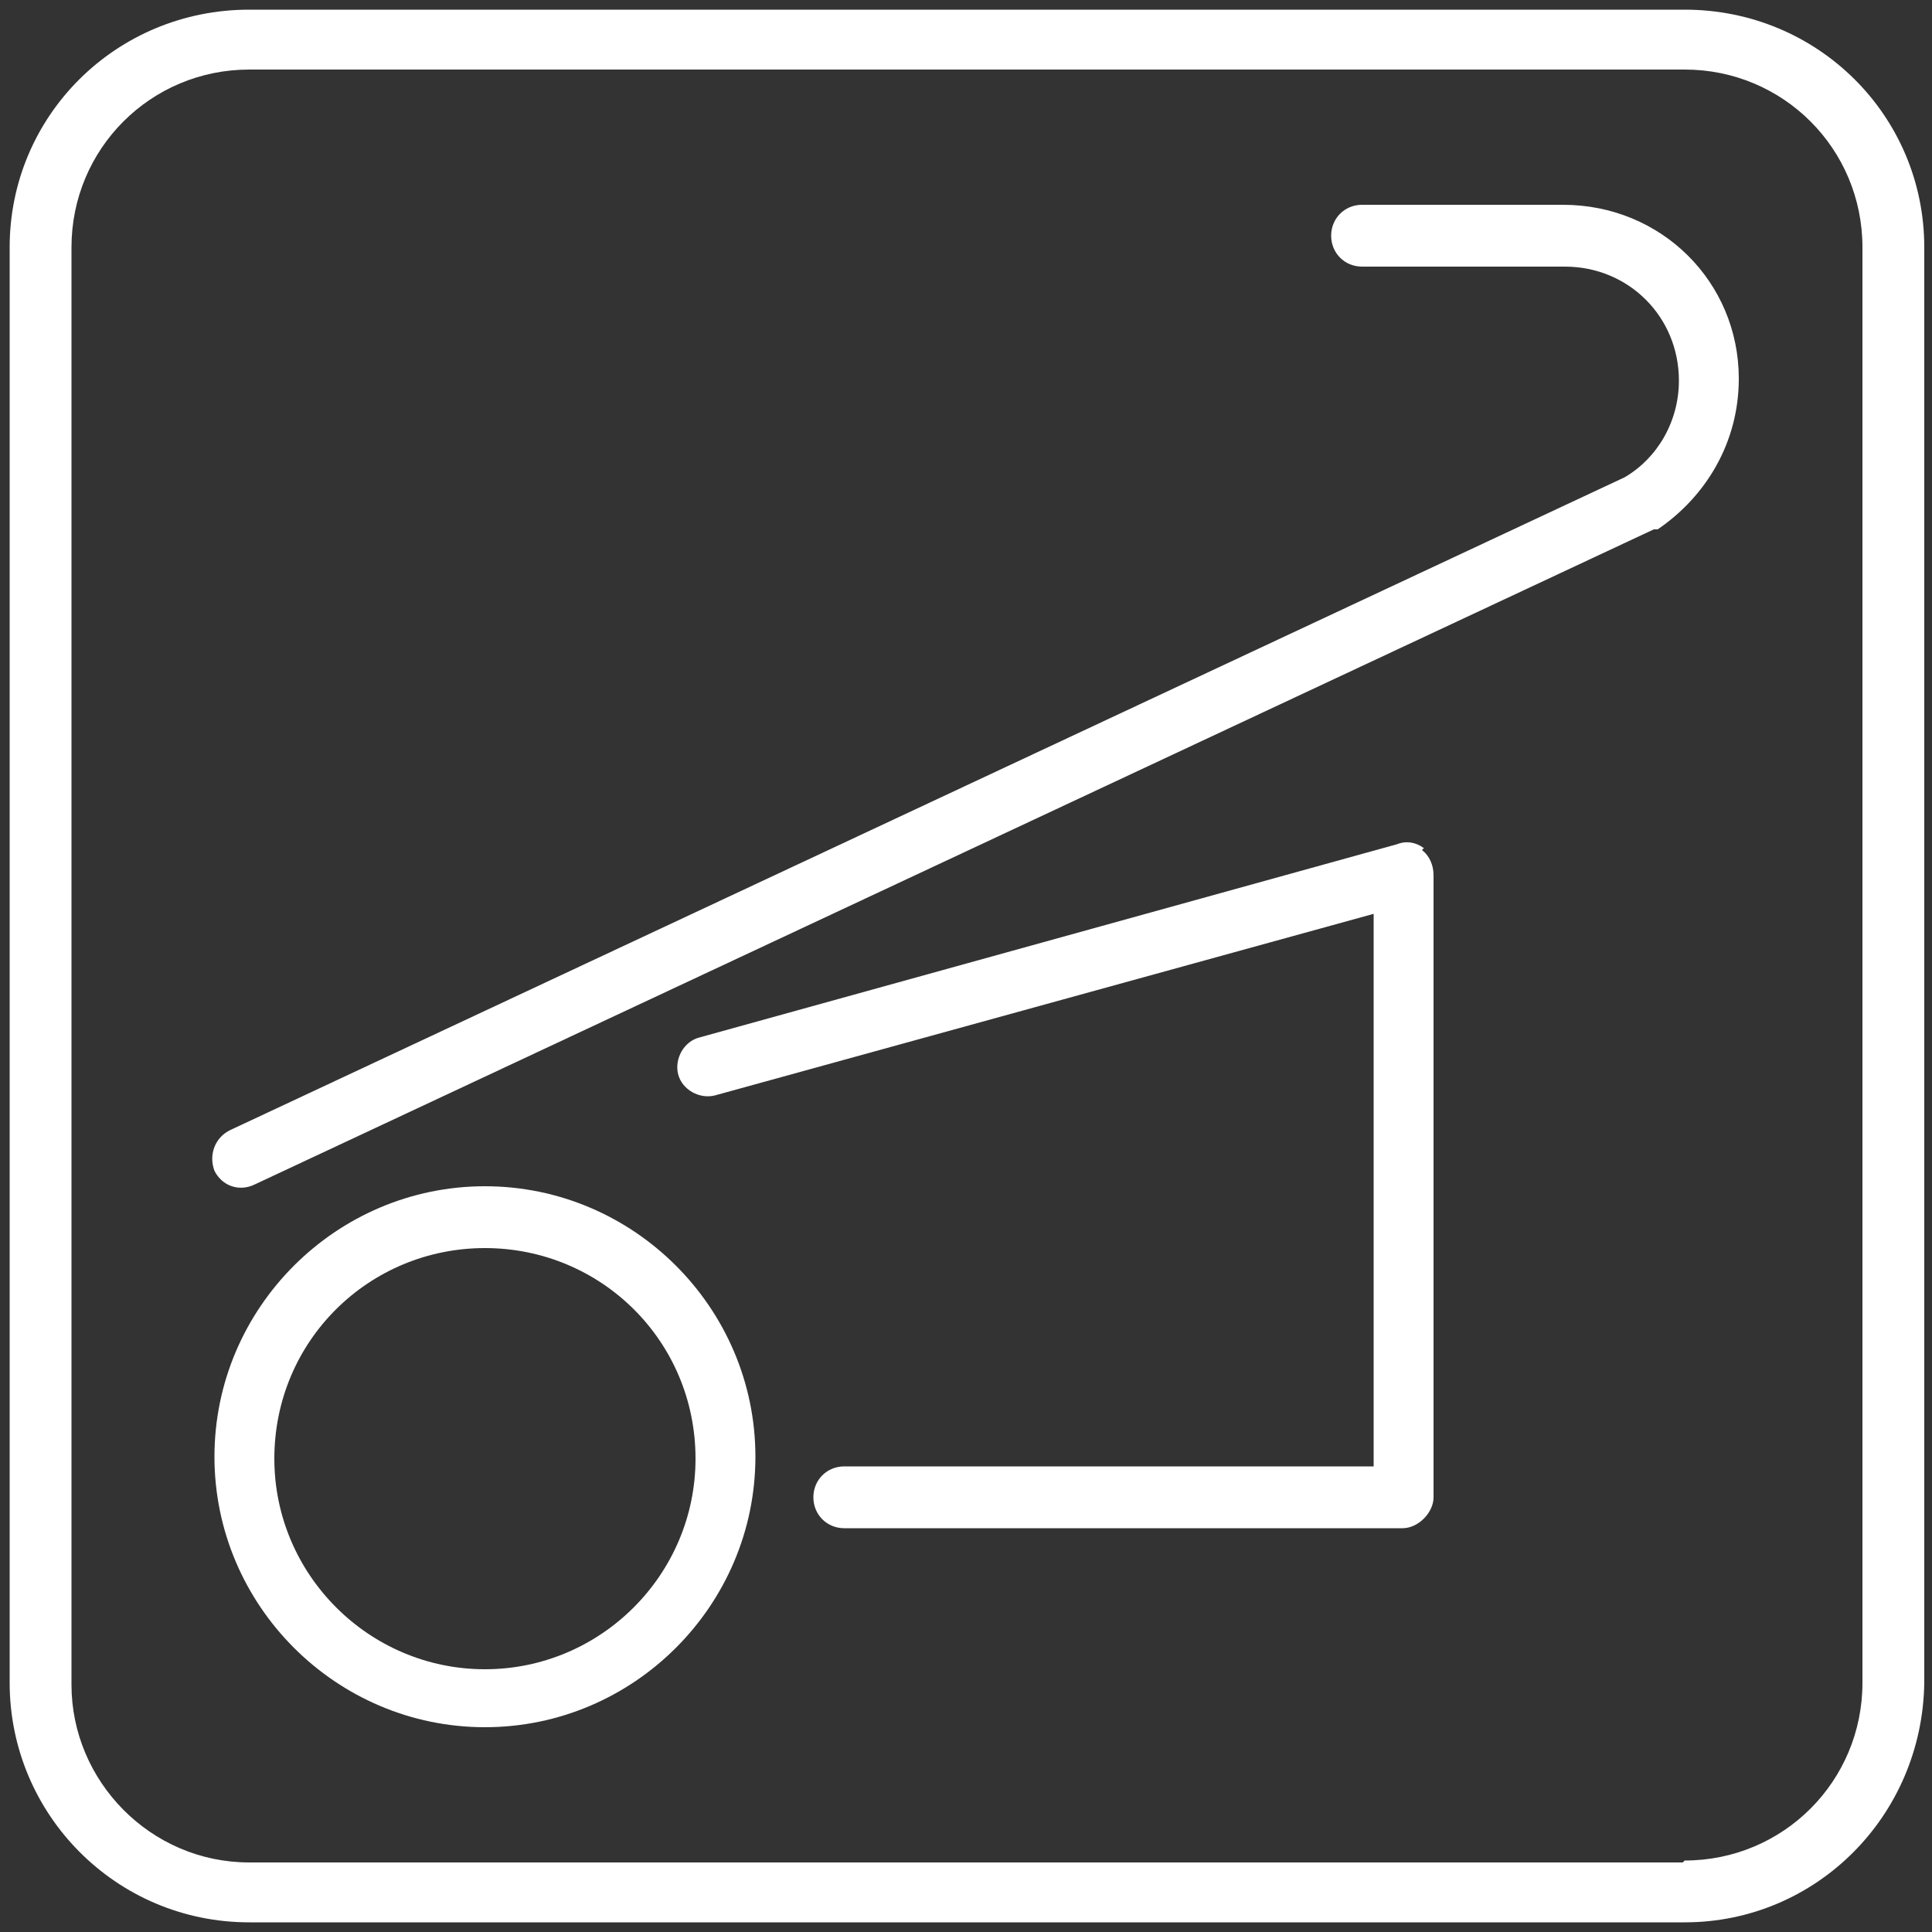
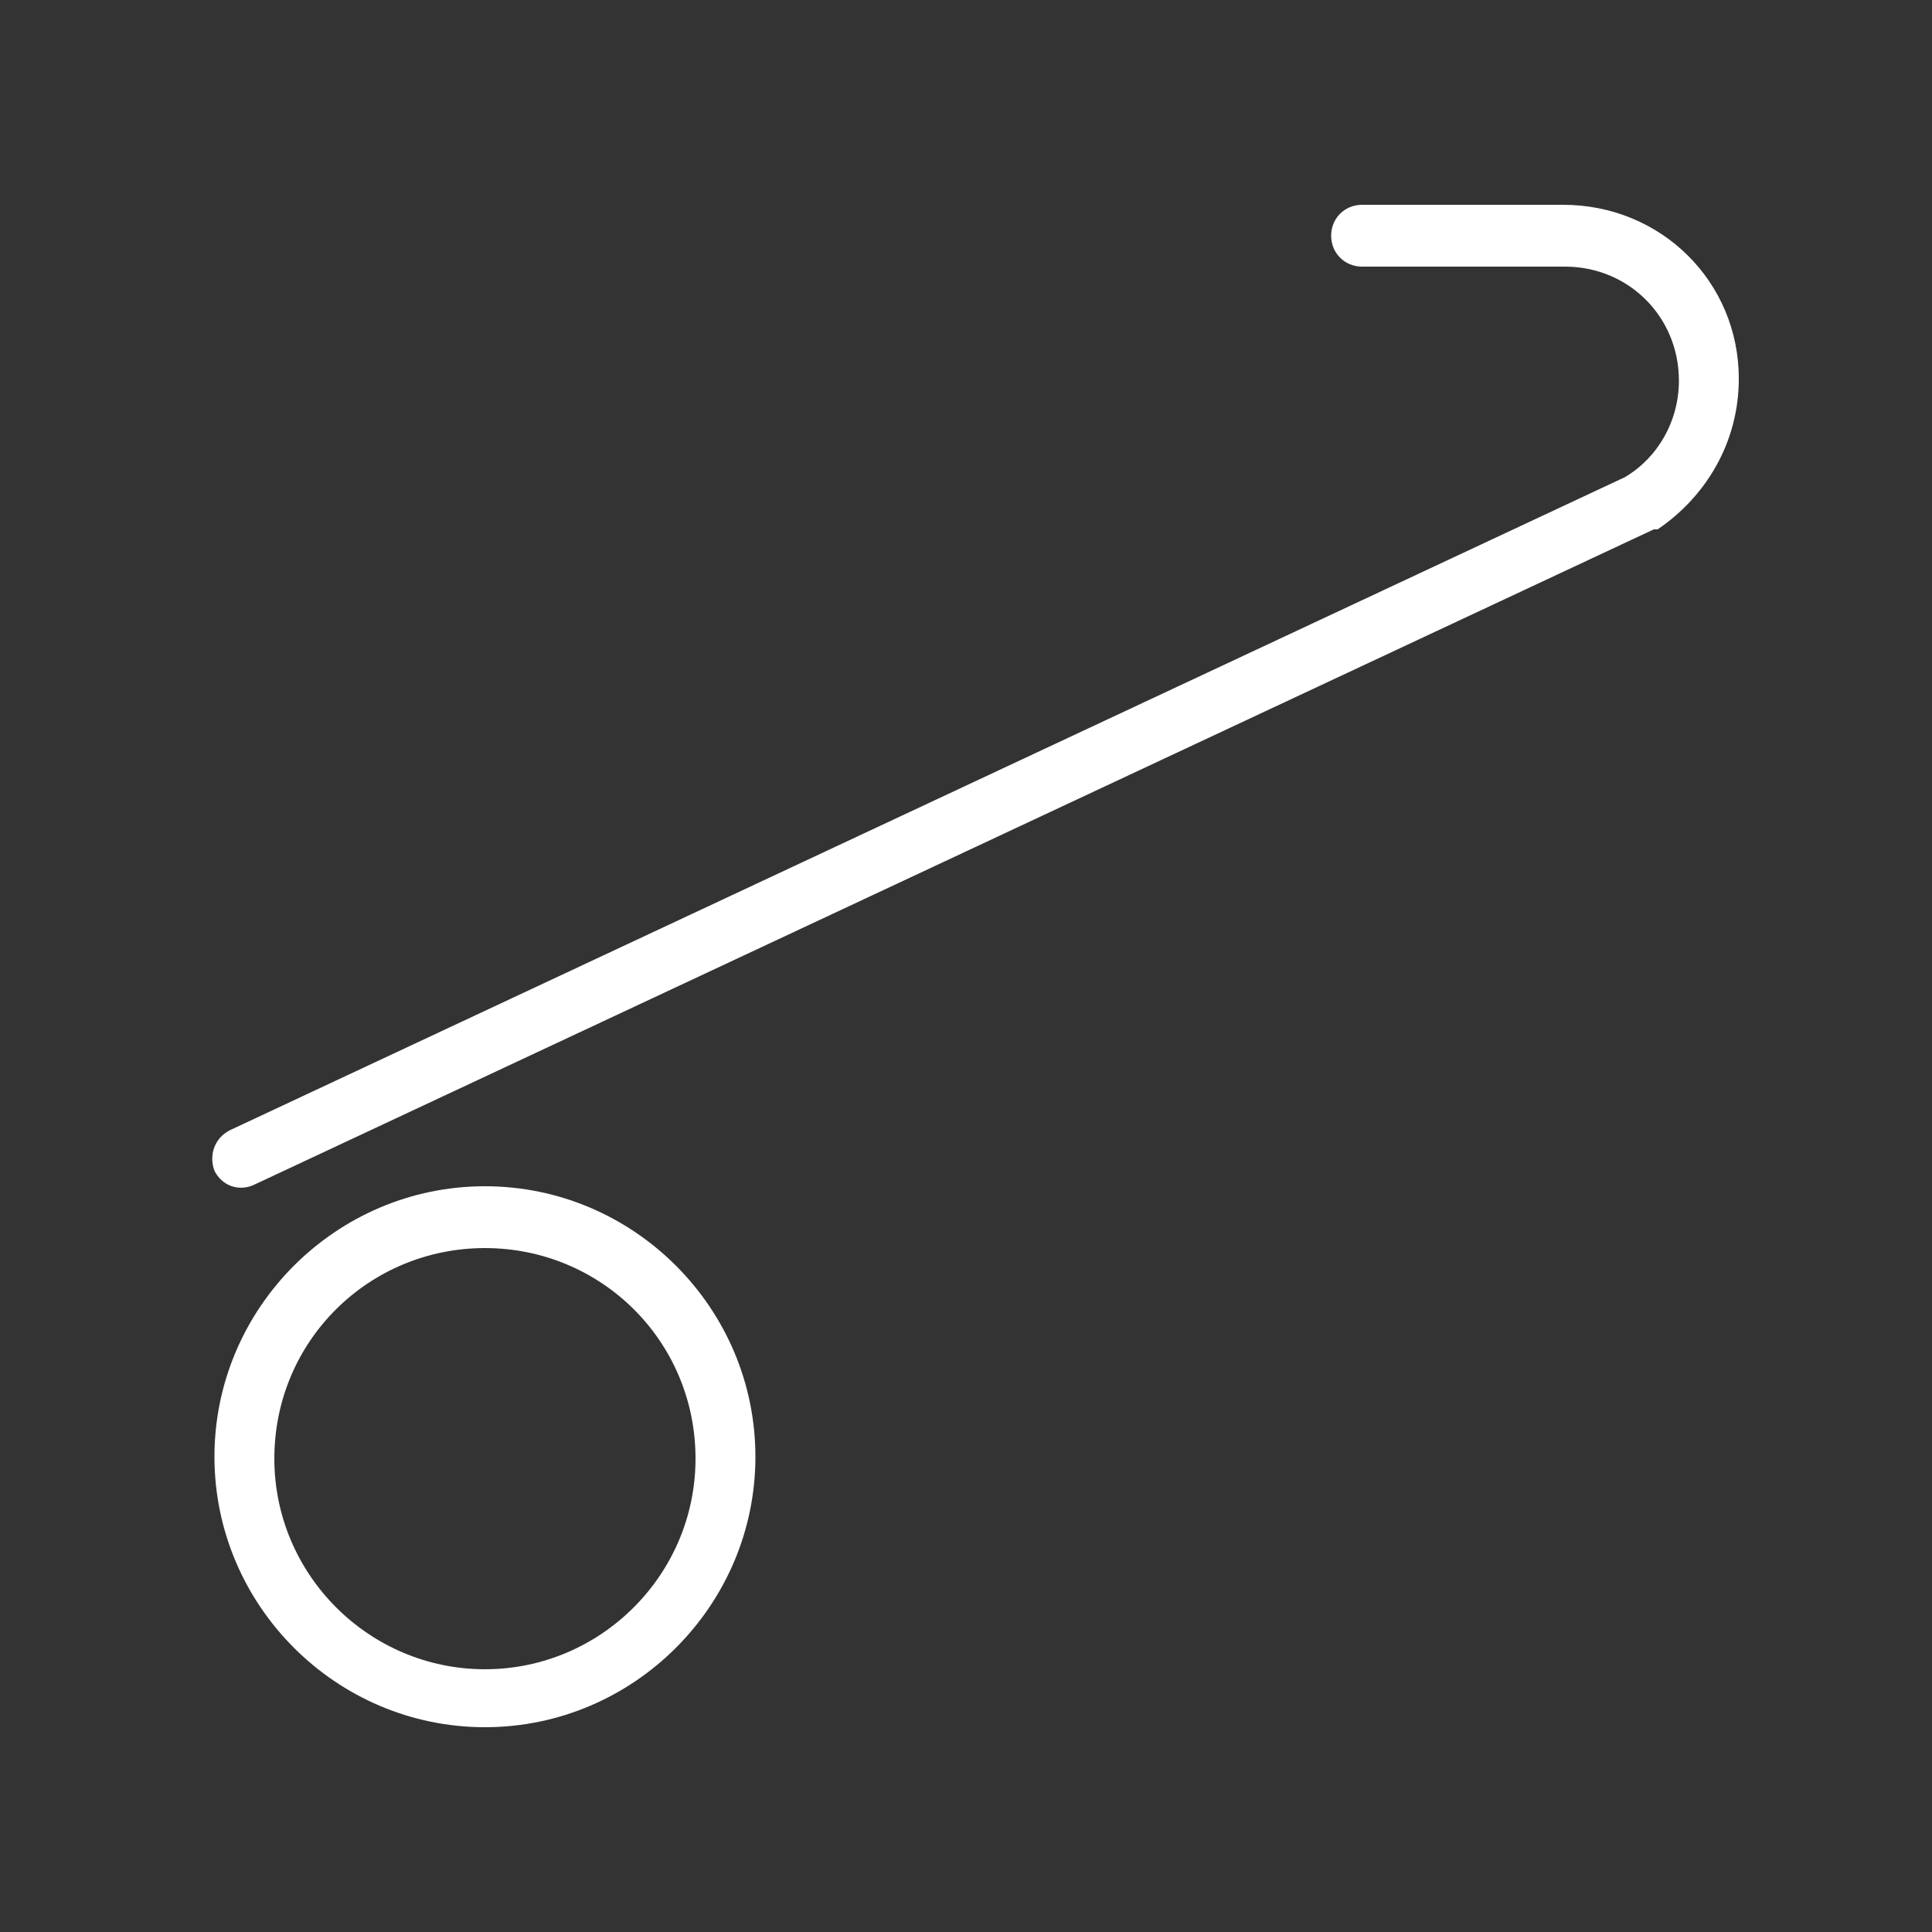
<svg xmlns="http://www.w3.org/2000/svg" version="1.1" viewBox="0 0 100 100">
  <rect x="0" y="0" width="100" height="100" fill="#333333" stroke="none" />
  <defs>
    <style>
      .cls-1 {
        fill: #fff;
      }

      .cls-2 {
        fill: none;
      }
    </style>
  </defs>
  <g>
    <g id="_Слой_1" data-name="Слой_1">
      <rect class="cls-2" x="-177.4" y="-4336.6" width="453.5" height="8773.2" />
-       <rect class="cls-2" x="-177.4" y="-4336.6" width="453.5" height="8773.2" />
      <rect class="cls-2" x="-177.4" y="-4336.4" width="454" height="8773" />
      <rect class="cls-2" x="-177.4" y="-4336.6" width="453.5" height="8773.2" />
-       <rect class="cls-2" x="-562.8" y="-16603.7" width="1761.4" height="34034.6" />
      <rect class="cls-2" x="-562.9" y="-16604.5" width="1759.5" height="34035.3" />
      <g>
        <path class="cls-1" d="M81,10.6h-10.5c-.9,0-1.6.7-1.6,1.6s.7,1.6,1.6,1.6h10.5c3.3,0,5.9,2.6,5.9,5.9,0,2.1-1.1,4-2.8,5h0S11.9,58.5,11.9,58.5c-.8.4-1.1,1.3-.8,2.1.4.8,1.3,1.1,2.1.7L85.6,27.4h.2c2.5-1.7,4.2-4.5,4.2-7.8,0-5-4-9-9.1-9Z" />
        <path class="cls-1" d="M25.1,61.4c-7.7,0-14,6.3-14,14,0,7.7,6.3,14,14,14s14-6.3,14-14-6.3-14-14-14ZM25.1,86.4c-6,0-10.9-4.9-10.9-10.9,0-6.1,4.9-10.9,10.9-10.9s10.9,4.8,10.9,10.9c0,6-4.9,10.9-10.9,10.9Z" />
-         <path class="cls-1" d="M73.7,43.9c-.4-.3-.9-.4-1.4-.2l-36.1,10c-.8.2-1.3,1.1-1.1,1.9.2.8,1.1,1.3,1.9,1.1l34.1-9.4v28.6h-27.4c-.9,0-1.6.7-1.6,1.6s.7,1.6,1.6,1.6h28.9c.4,0,.8-.2,1.1-.5.3-.3.5-.7.5-1.1v-32.2c0-.5-.2-1-.6-1.3Z" />
-         <path class="cls-1" d="M87.1.5H12.9C6,.5.5,6,.5,12.8v74.3c0,6.8,5.5,12.4,12.4,12.4h74.3c6.8,0,12.3-5.5,12.4-12.4V12.8c0-6.8-5.5-12.3-12.4-12.3ZM87.1,96.4H12.9c-5.1,0-9.2-4.2-9.2-9.2V12.8c0-5.1,4.1-9.2,9.2-9.2h74.3c5.1,0,9.2,4.1,9.2,9.2v74.3c0,5.1-4.1,9.2-9.2,9.2Z" />
      </g>
    </g>
  </g>
</svg>